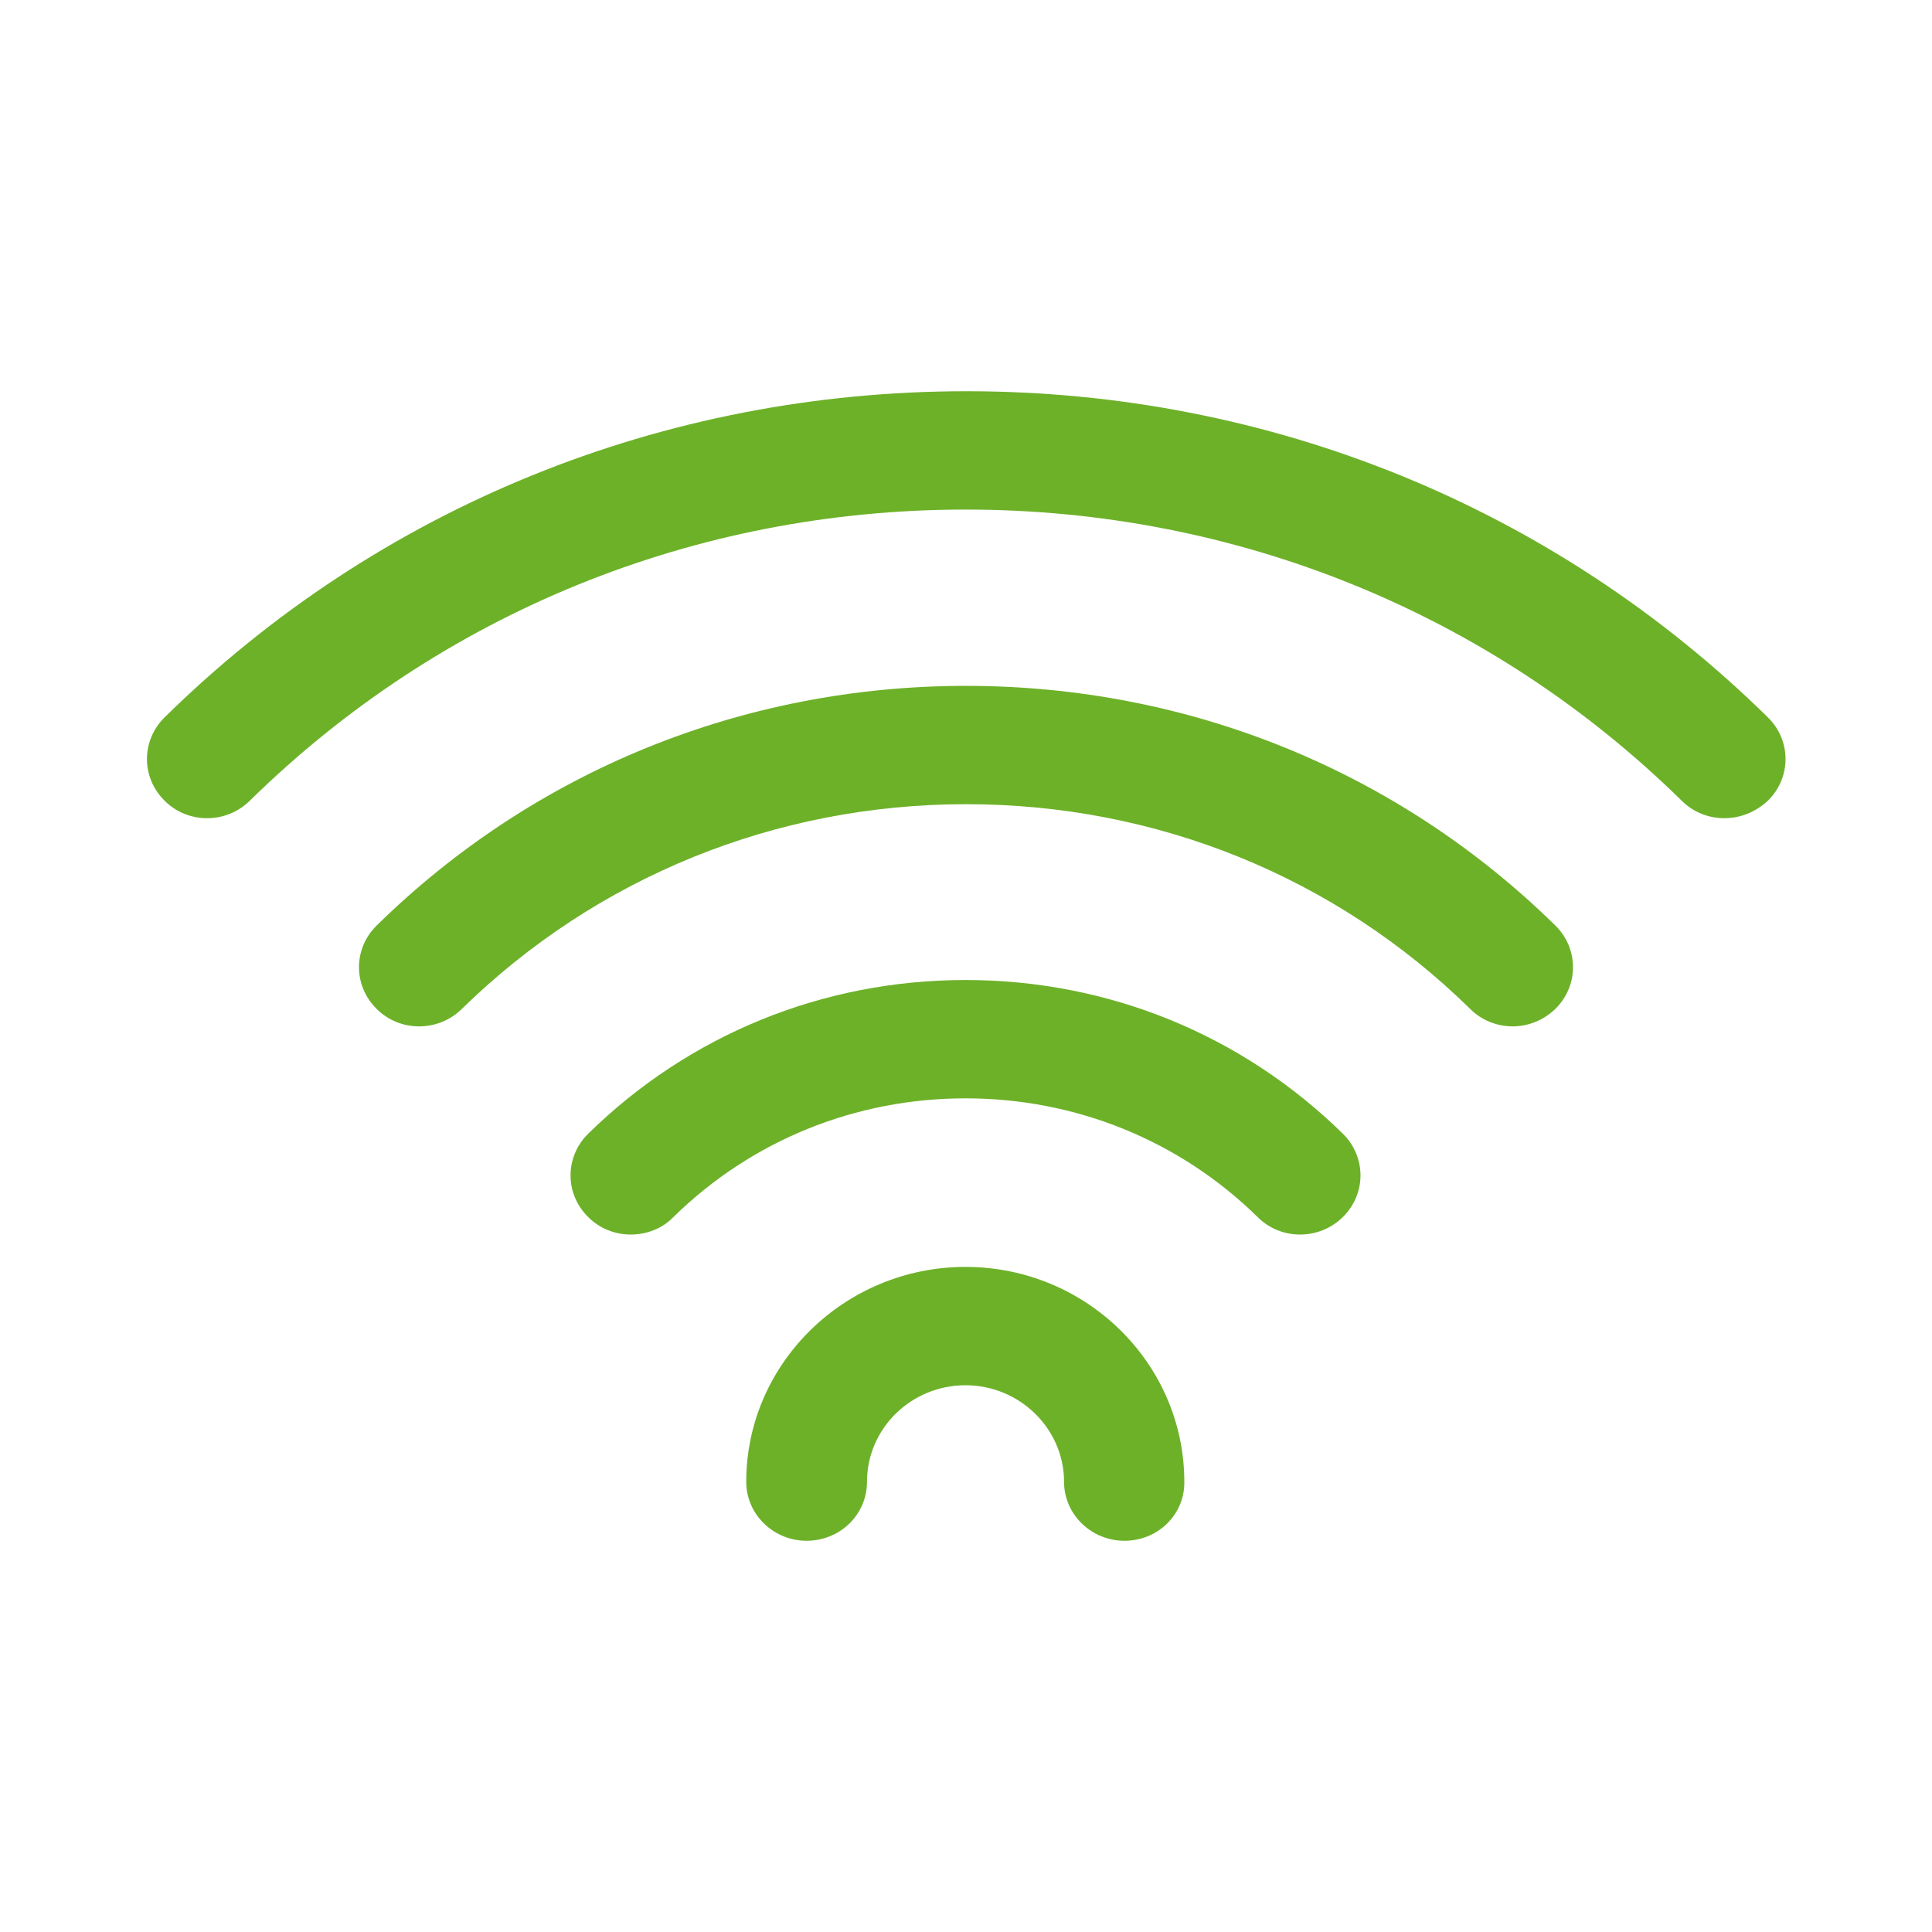
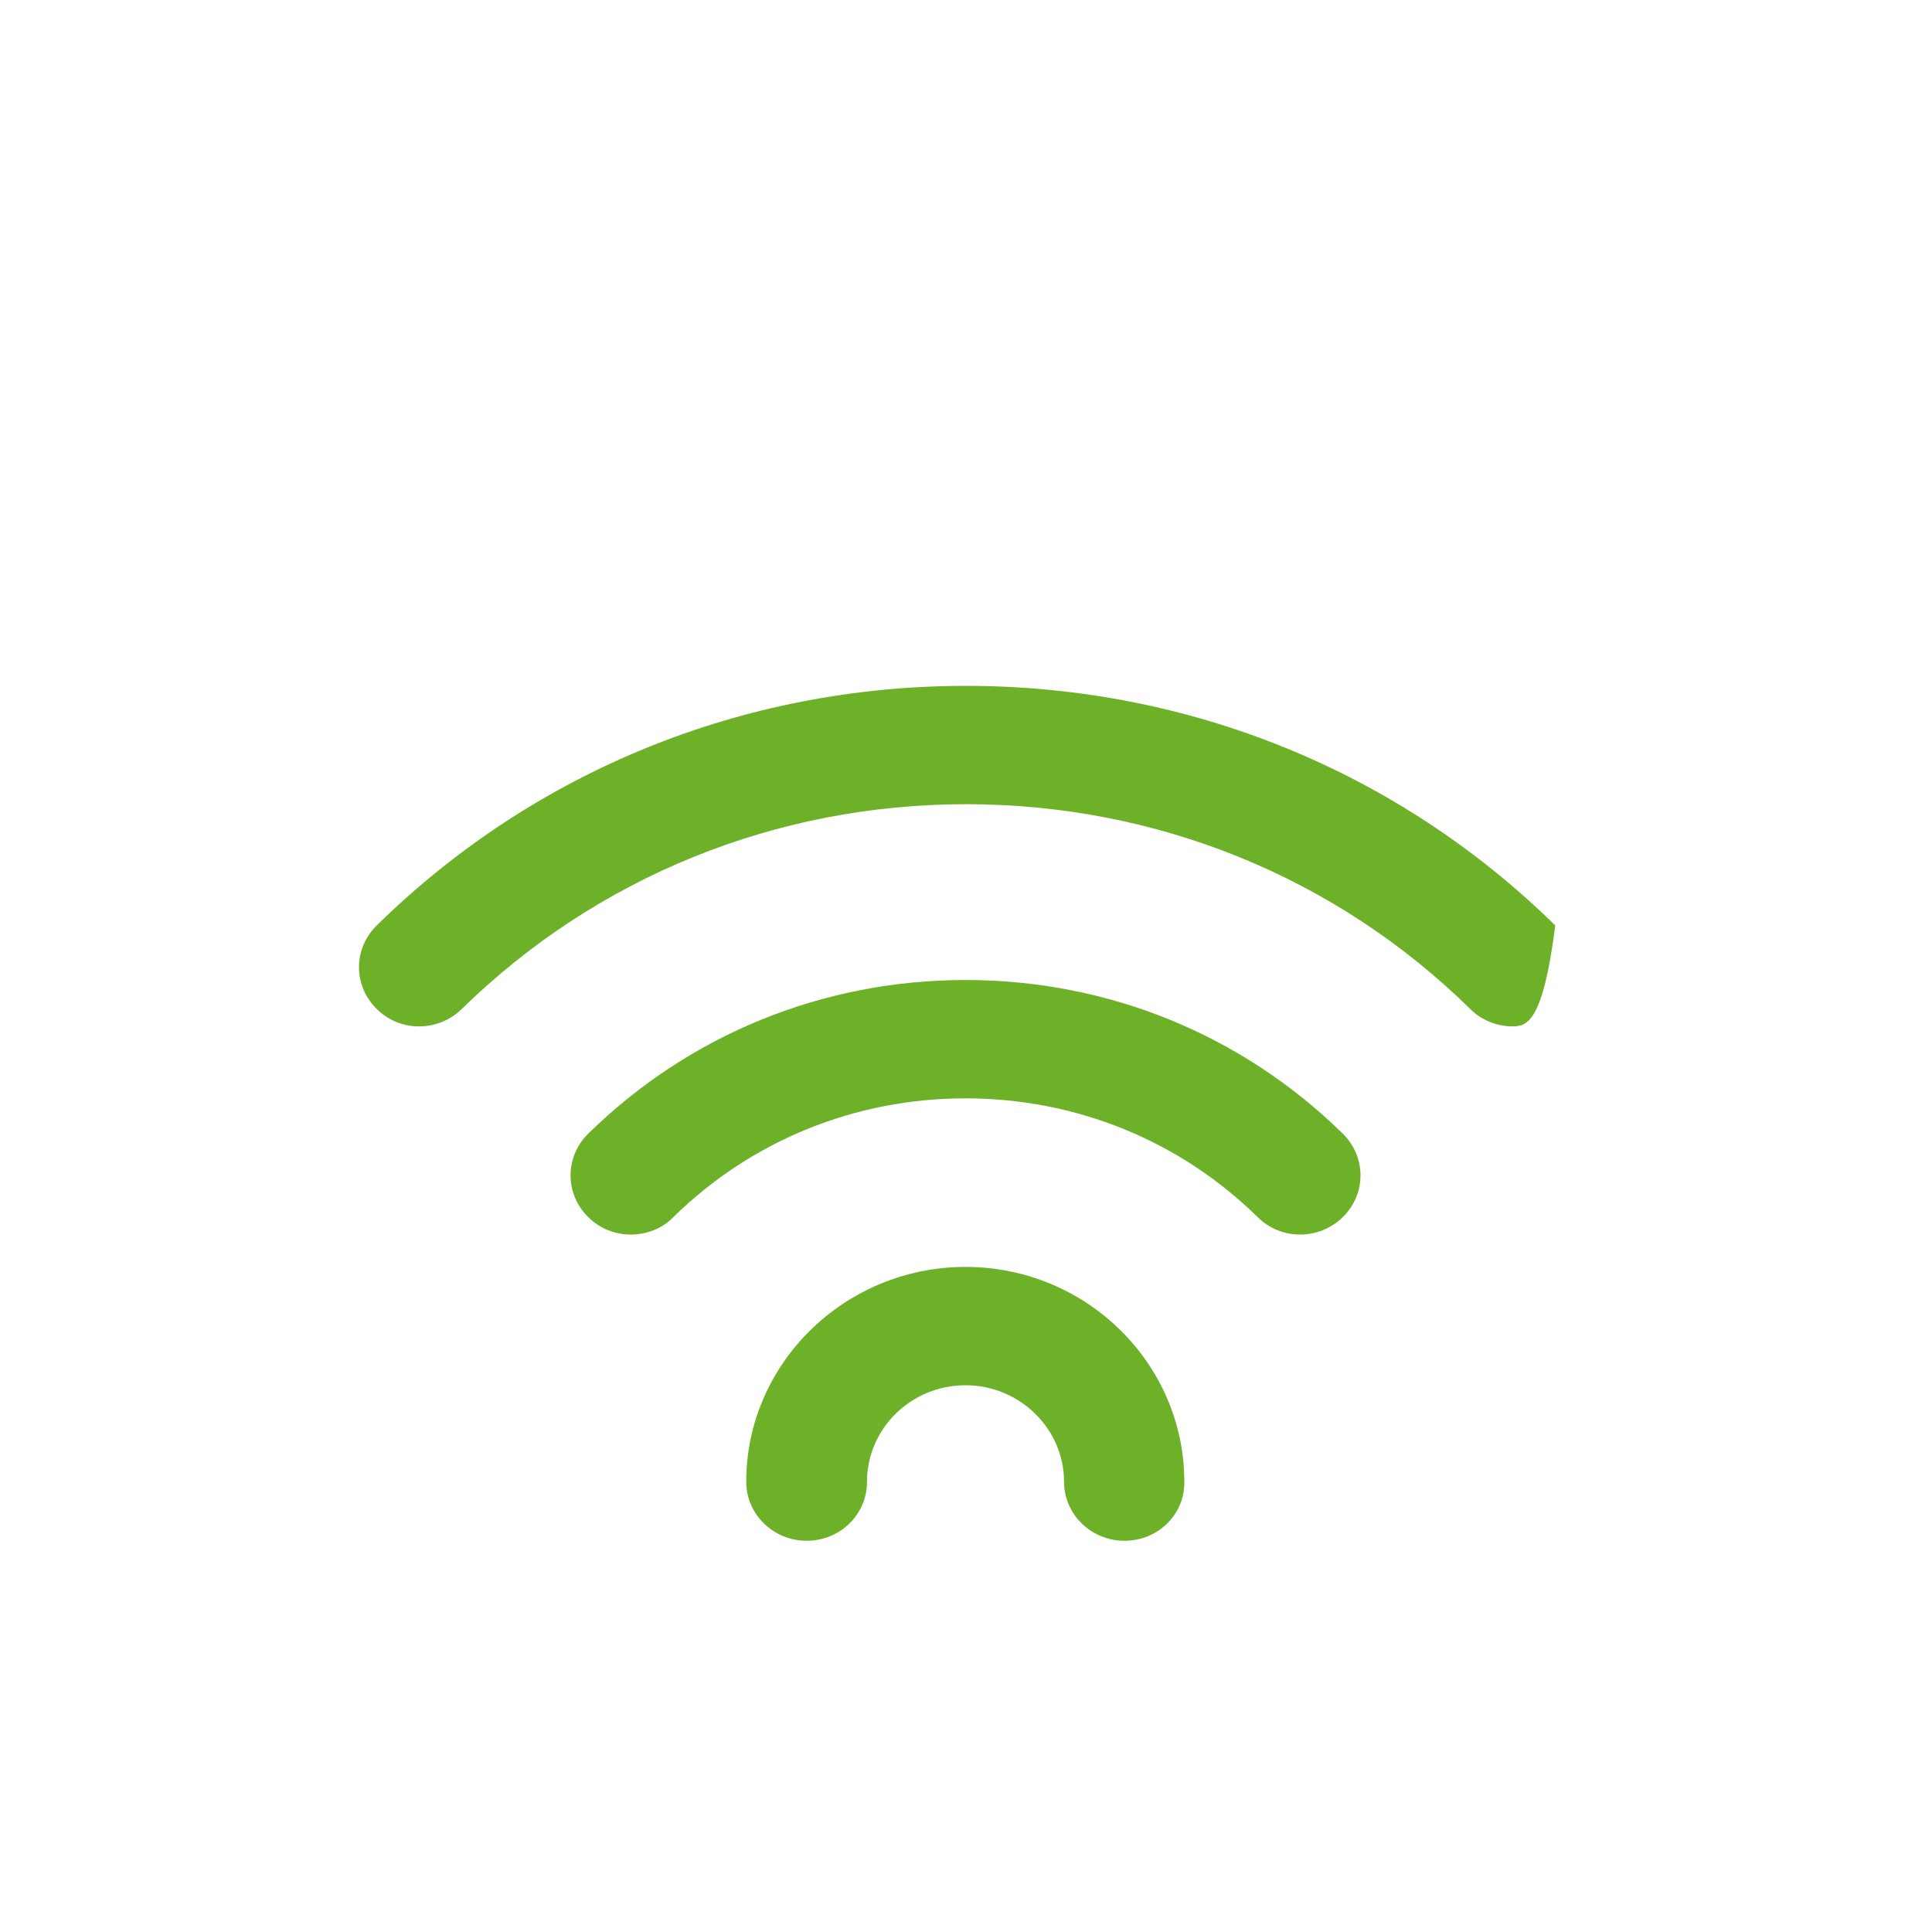
<svg xmlns="http://www.w3.org/2000/svg" version="1.1" id="Ebene_1" x="0px" y="0px" viewBox="0 0 400 400" style="enable-background:new 0 0 400 400;" xml:space="preserve">
  <style type="text/css">
	.st0{fill:#6DB129;}
</style>
  <g>
    <path class="st0" d="M232.8,319c-6.9,0-12.5-5.5-12.5-12.2c0-11-9.2-20-20.4-20c-11.3,0-20.4,9-20.4,20c0,6.8-5.6,12.2-12.5,12.2   s-12.5-5.5-12.5-12.2c0-24.5,20.4-44.5,45.4-44.5s45.3,20,45.3,44.5C245.3,313.5,239.8,319,232.8,319" />
    <path class="st0" d="M130.6,255.6c-3.2,0-6.4-1.2-8.8-3.6c-4.9-4.8-4.9-12.5,0-17.3c20.9-20.5,48.6-31.8,78.1-31.8   s57.2,11.3,78.1,31.8c4.9,4.8,4.9,12.5,0,17.3s-12.8,4.8-17.6,0c-16.2-15.9-37.7-24.6-60.5-24.6s-44.3,8.7-60.5,24.6   C137.1,254.4,133.8,255.6,130.6,255.6" />
-     <path class="st0" d="M313.2,212.5c-3.2,0-6.4-1.2-8.8-3.6c-27.9-27.4-65-42.4-104.4-42.4s-76.5,15.1-104.4,42.4   c-4.9,4.8-12.8,4.8-17.6,0c-4.9-4.8-4.9-12.5,0-17.3c32.6-32,75.9-49.6,122-49.6s89.4,17.6,122,49.6c4.9,4.8,4.9,12.5,0,17.3   C319.5,211.3,316.3,212.5,313.2,212.5" />
-     <path class="st0" d="M357,169.4c-3.2,0-6.4-1.2-8.8-3.6c-39.6-38.9-92.3-60.3-148.3-60.3S91.3,126.9,51.7,165.8   c-4.9,4.8-12.8,4.8-17.6,0c-4.9-4.8-4.9-12.5,0-17.3C78.3,105,137.3,81,200.1,81s121.6,24,165.9,67.5c4.9,4.8,4.9,12.5,0,17.3   C363.4,168.2,360.2,169.4,357,169.4" />
+     <path class="st0" d="M313.2,212.5c-3.2,0-6.4-1.2-8.8-3.6c-27.9-27.4-65-42.4-104.4-42.4s-76.5,15.1-104.4,42.4   c-4.9,4.8-12.8,4.8-17.6,0c-4.9-4.8-4.9-12.5,0-17.3c32.6-32,75.9-49.6,122-49.6s89.4,17.6,122,49.6C319.5,211.3,316.3,212.5,313.2,212.5" />
  </g>
</svg>